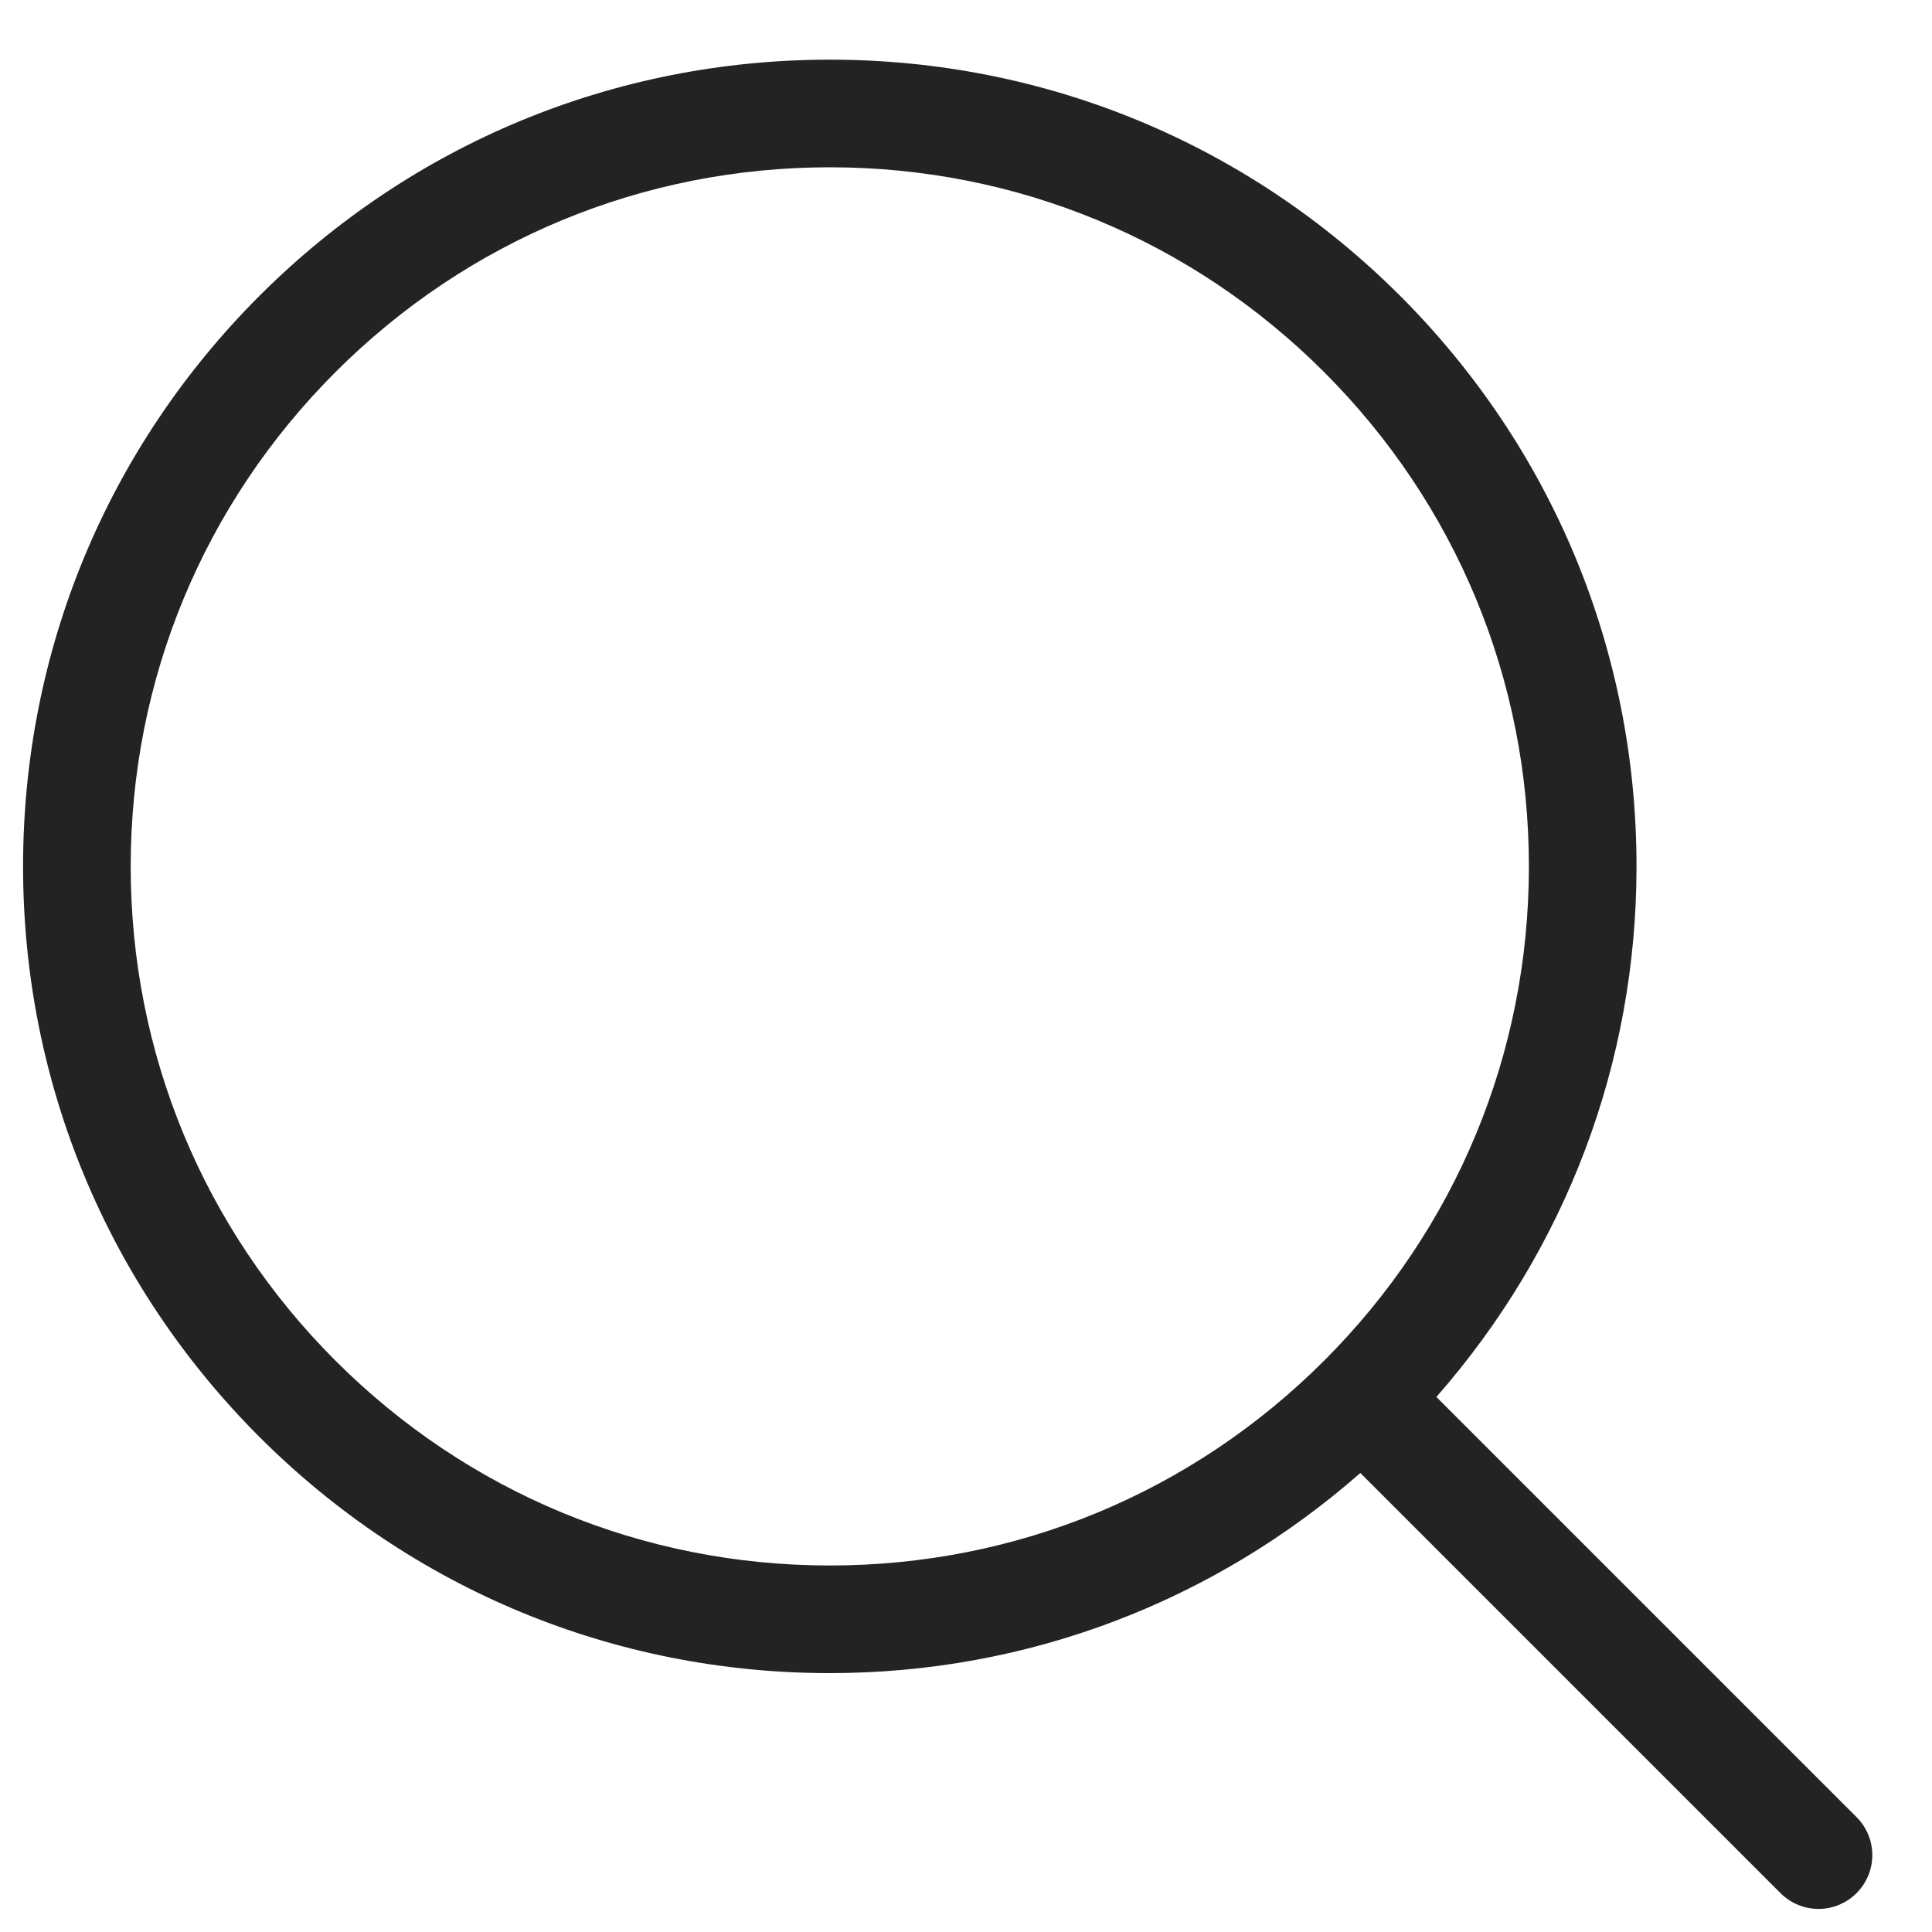
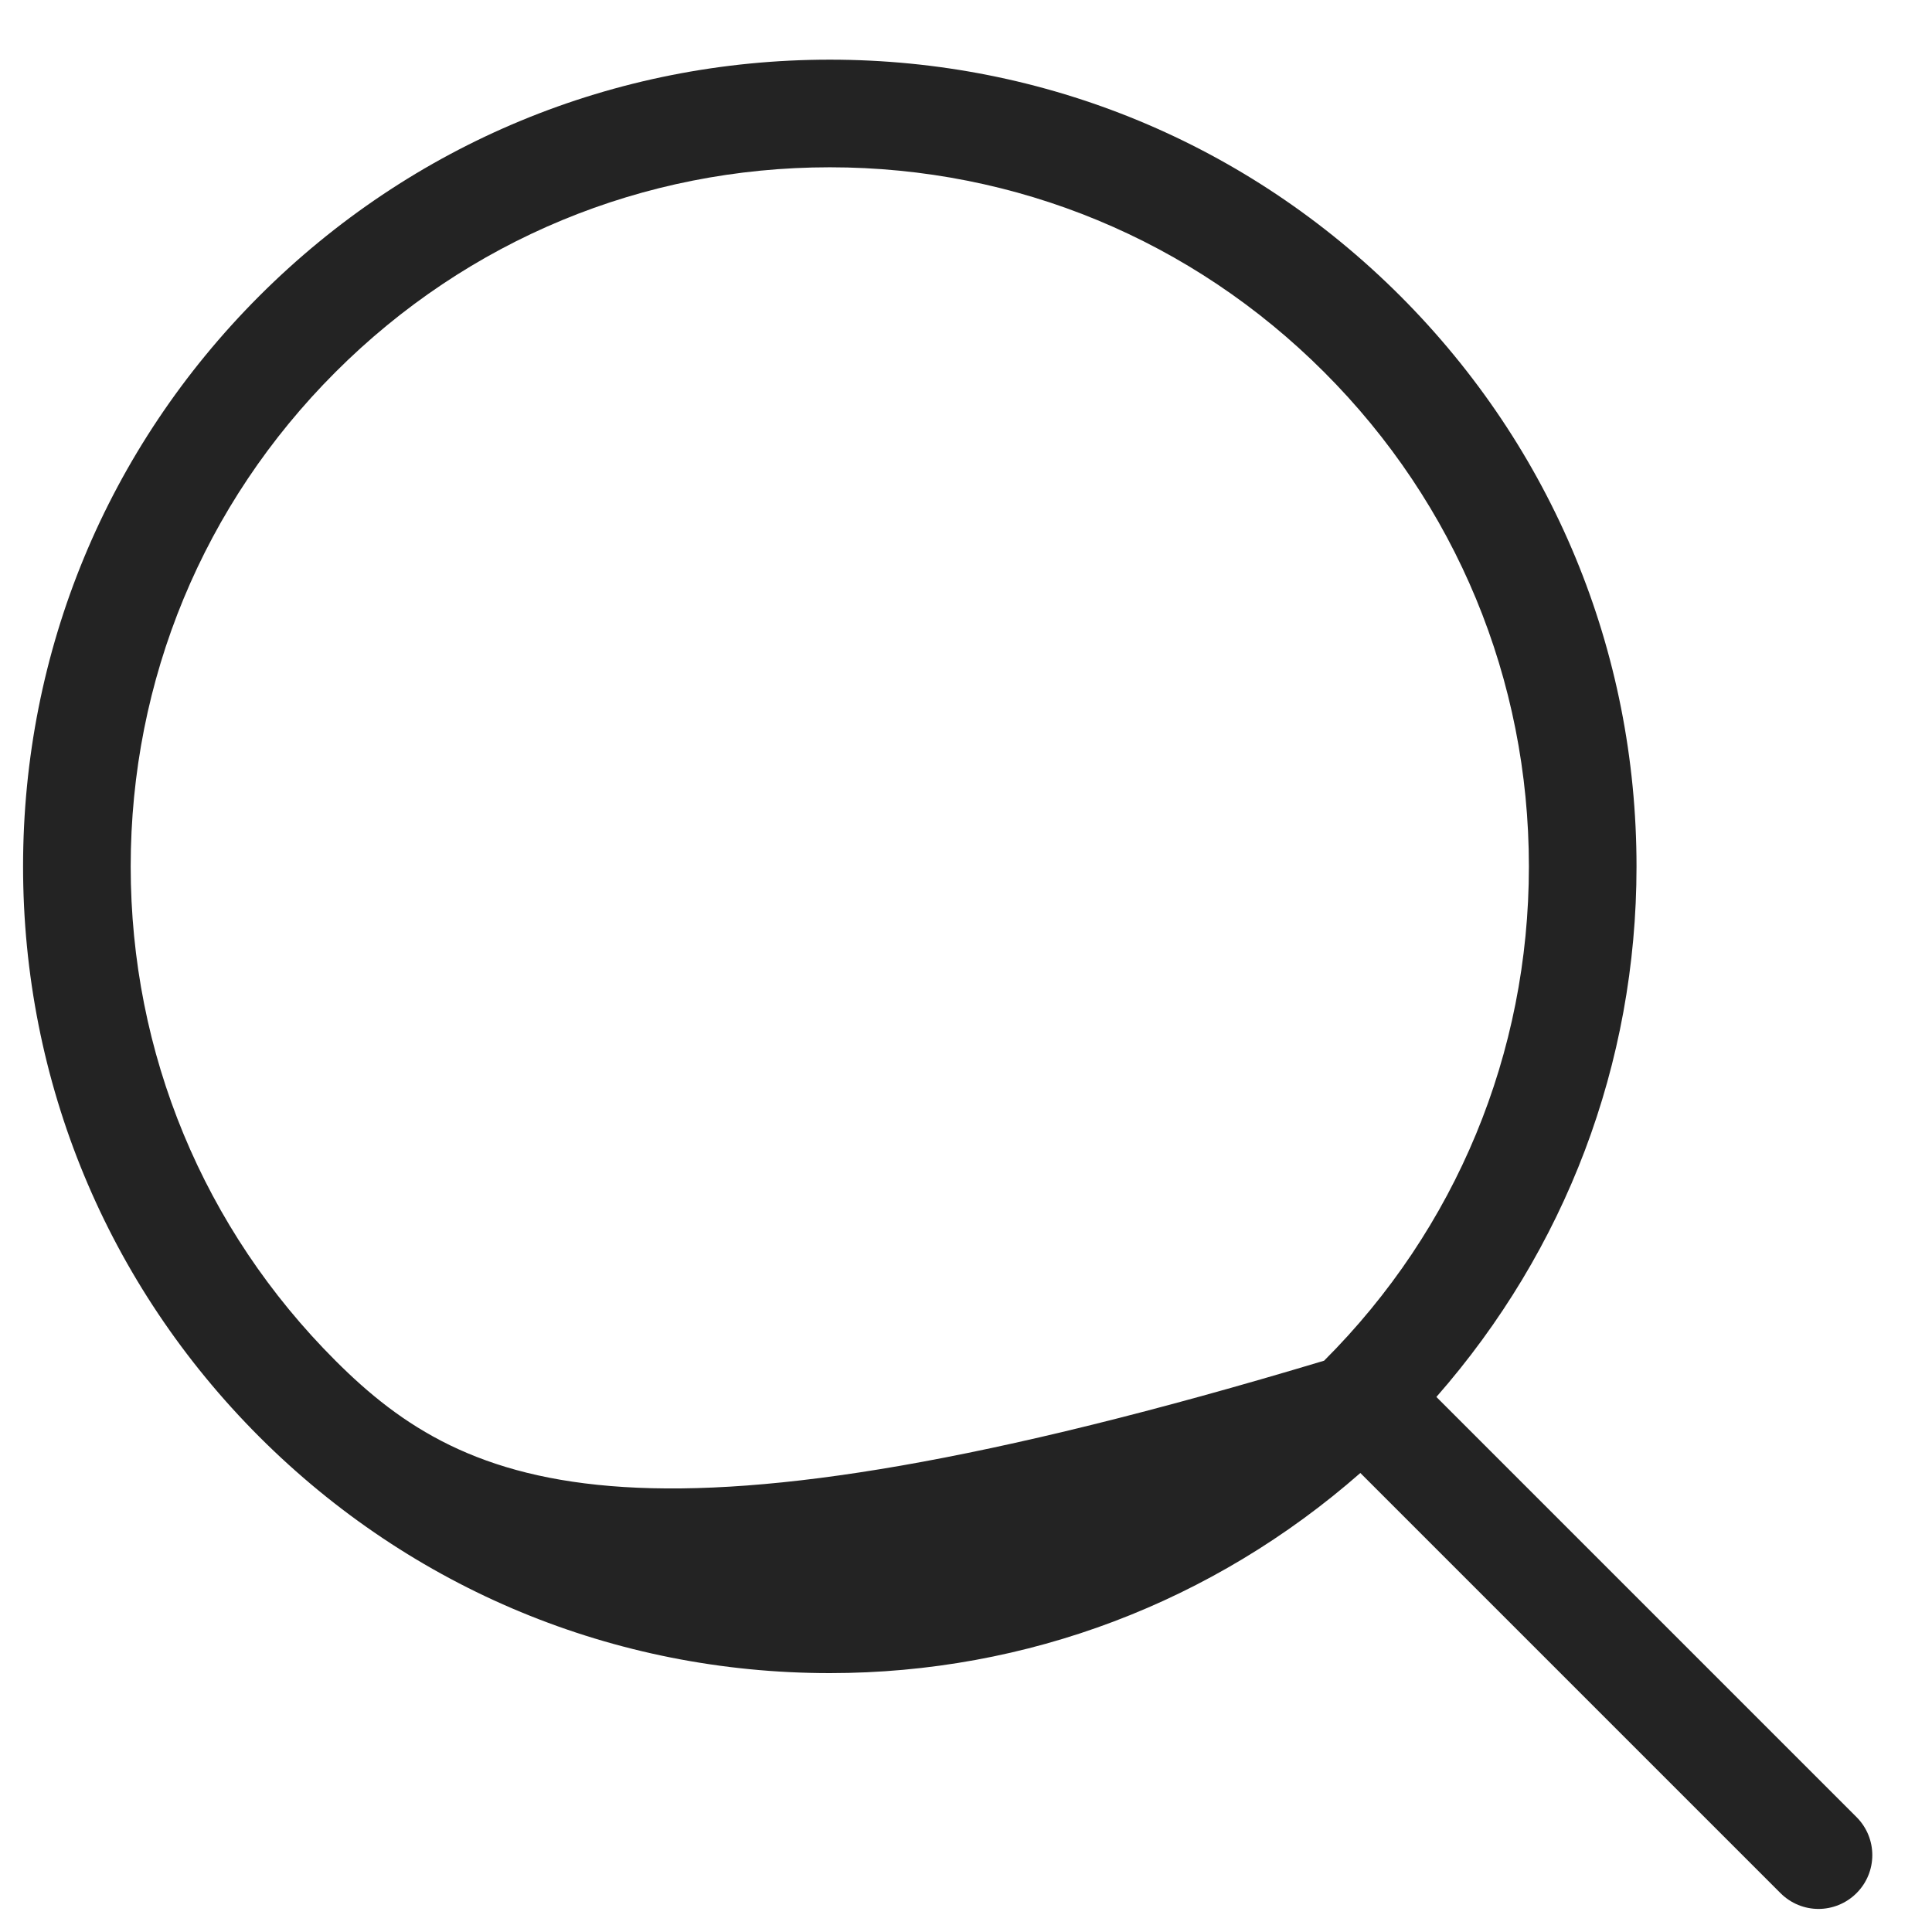
<svg xmlns="http://www.w3.org/2000/svg" width="17" height="17" viewBox="0 0 17 17" fill="none">
-   <path d="M16.336 15.989L12.639 12.292C13.774 10.998 14.4 9.361 14.4 7.624C14.4 5.727 13.661 3.945 12.321 2.604C10.98 1.264 9.198 0.525 7.302 0.525C5.405 0.525 3.623 1.264 2.282 2.604C0.942 3.945 0.203 5.727 0.203 7.624C0.203 9.52 0.942 11.302 2.282 12.643C3.623 13.983 5.405 14.722 7.302 14.722C9.039 14.722 10.676 14.096 11.97 12.961L15.667 16.658C15.759 16.75 15.88 16.797 16.001 16.797C16.122 16.797 16.244 16.75 16.336 16.658C16.521 16.473 16.521 16.174 16.336 15.989ZM2.952 11.973C1.79 10.812 1.15 9.267 1.15 7.624C1.15 5.981 1.79 4.436 2.952 3.274C4.114 2.112 5.658 1.472 7.302 1.472C8.945 1.472 10.489 2.112 11.651 3.274C12.813 4.436 13.453 5.981 13.453 7.624C13.453 9.267 12.813 10.812 11.651 11.973C10.489 13.135 8.945 13.775 7.302 13.775C5.658 13.775 4.114 13.135 2.952 11.973Z" fill="#232323" />
+   <path d="M16.336 15.989L12.639 12.292C13.774 10.998 14.4 9.361 14.4 7.624C14.4 5.727 13.661 3.945 12.321 2.604C10.98 1.264 9.198 0.525 7.302 0.525C5.405 0.525 3.623 1.264 2.282 2.604C0.942 3.945 0.203 5.727 0.203 7.624C0.203 9.52 0.942 11.302 2.282 12.643C3.623 13.983 5.405 14.722 7.302 14.722C9.039 14.722 10.676 14.096 11.97 12.961L15.667 16.658C15.759 16.75 15.88 16.797 16.001 16.797C16.122 16.797 16.244 16.75 16.336 16.658C16.521 16.473 16.521 16.174 16.336 15.989ZM2.952 11.973C1.79 10.812 1.15 9.267 1.15 7.624C1.15 5.981 1.79 4.436 2.952 3.274C4.114 2.112 5.658 1.472 7.302 1.472C8.945 1.472 10.489 2.112 11.651 3.274C12.813 4.436 13.453 5.981 13.453 7.624C13.453 9.267 12.813 10.812 11.651 11.973C5.658 13.775 4.114 13.135 2.952 11.973Z" fill="#232323" />
</svg>